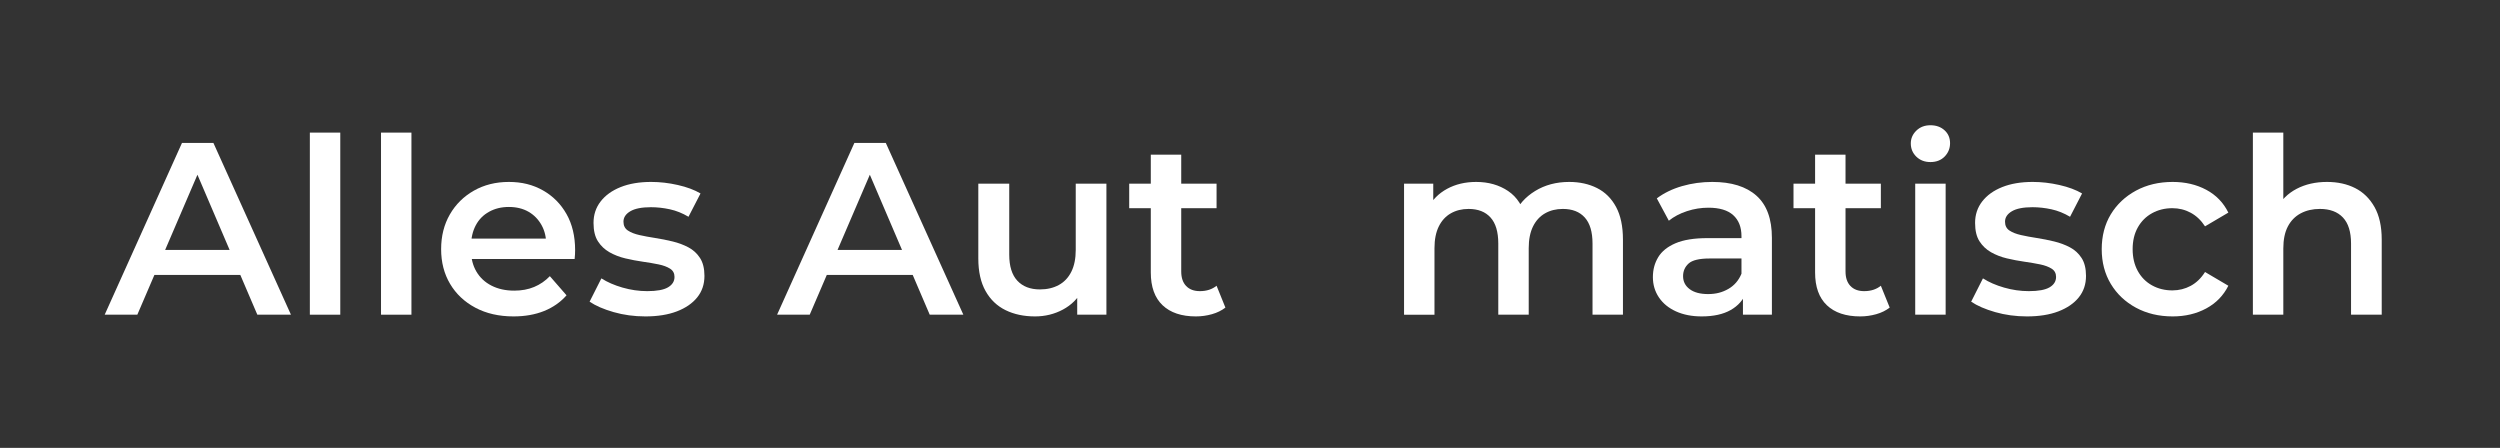
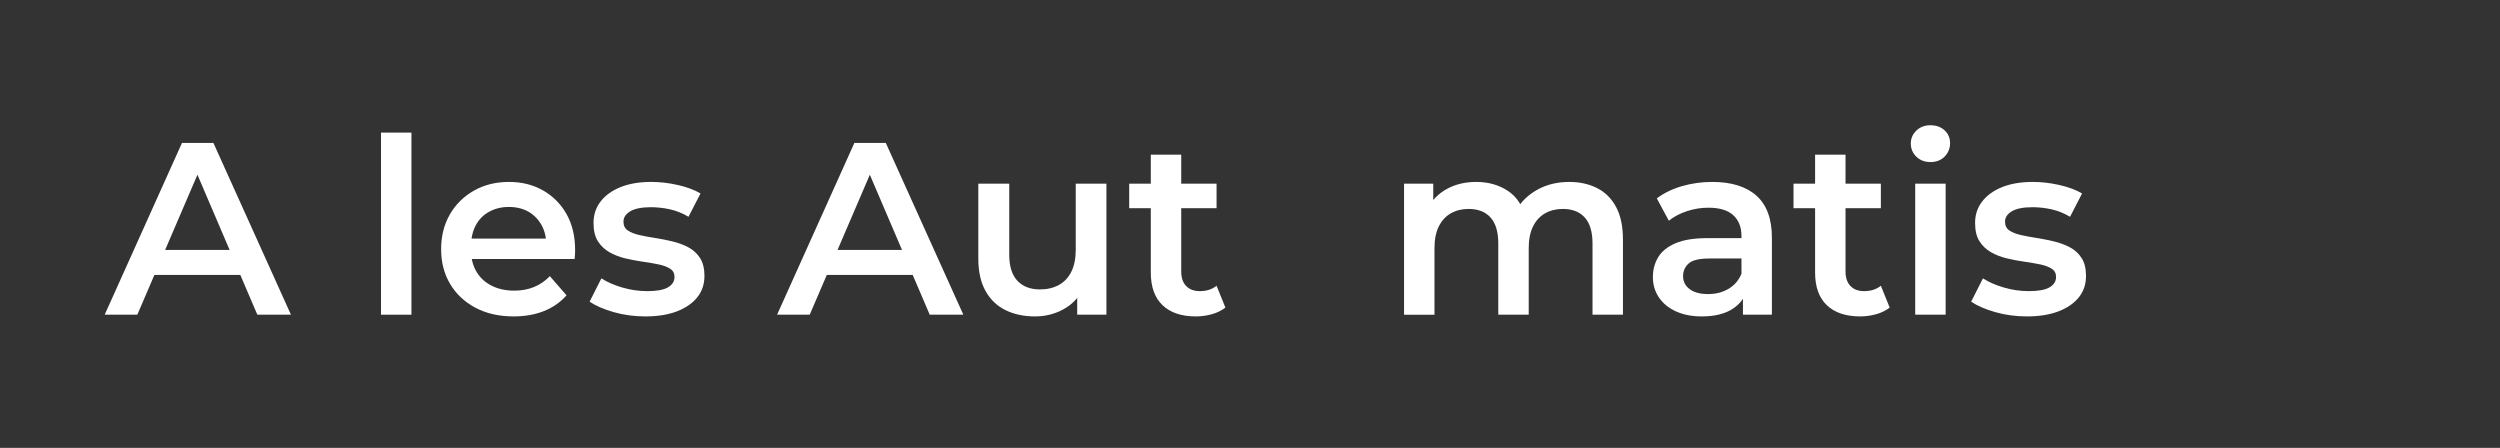
<svg xmlns="http://www.w3.org/2000/svg" id="Icon" viewBox="0 0 815 146">
  <rect x="0" y="0" width="815" height="146" fill="#333333" stroke="none" />
  <defs>
    <style>
      .cls-1 {
        fill: #00d492;
      }

      .cls-1, .cls-2 {
        stroke-width: 0px;
      }

      .cls-2 {
        fill: #fff;
      }
    </style>
  </defs>
  <g>
    <path class="cls-2" d="m34.13,102.59l25.2-56h10.24l25.28,56h-10.96l-21.6-50.48h4.16l-21.68,50.48h-10.64Zm11.6-12.96l2.88-8.16h30.16l2.8,8.16h-35.84Z" />
-     <path class="cls-2" d="m101.01,102.59v-59.36h9.92v59.36h-9.92Z" />
    <path class="cls-2" d="m124.21,102.59v-59.36h9.92v59.36h-9.92Z" />
    <path class="cls-2" d="m167.41,103.15c-4.75,0-8.89-.95-12.44-2.84-3.55-1.89-6.29-4.48-8.24-7.76-1.95-3.28-2.92-7.05-2.92-11.32s.95-8.04,2.84-11.32c1.89-3.28,4.51-5.87,7.84-7.76,3.33-1.89,7.13-2.84,11.4-2.84s7.87.92,11.12,2.76c3.25,1.84,5.81,4.41,7.68,7.72,1.87,3.31,2.8,7.23,2.8,11.76,0,.37-.01.84-.04,1.4-.03.56-.07,1.05-.12,1.48h-35.6v-6.64h30.32l-4,2.08c.05-2.4-.44-4.55-1.48-6.44-1.04-1.89-2.47-3.36-4.28-4.4-1.81-1.04-3.95-1.56-6.4-1.56s-4.55.52-6.44,1.56c-1.89,1.04-3.35,2.52-4.36,4.44-1.01,1.92-1.52,4.13-1.52,6.64v1.6c0,2.56.57,4.83,1.72,6.8,1.15,1.97,2.79,3.51,4.92,4.6,2.13,1.09,4.61,1.64,7.44,1.64,2.4,0,4.56-.4,6.48-1.2s3.63-1.97,5.12-3.52l5.44,6.24c-1.97,2.24-4.41,3.95-7.32,5.12-2.91,1.17-6.23,1.76-9.96,1.76Z" />
    <path class="cls-2" d="m210.37,103.15c-3.63,0-7.07-.47-10.32-1.4-3.25-.93-5.87-2.07-7.84-3.4l3.84-7.6c1.92,1.23,4.21,2.23,6.88,3,2.67.77,5.36,1.16,8.08,1.16,3.09,0,5.35-.41,6.76-1.24,1.41-.83,2.12-1.96,2.12-3.4,0-1.17-.48-2.07-1.44-2.68-.96-.61-2.21-1.08-3.76-1.4-1.55-.32-3.27-.61-5.16-.88-1.89-.27-3.79-.63-5.68-1.08-1.89-.45-3.61-1.12-5.16-2-1.55-.88-2.8-2.07-3.76-3.56-.96-1.49-1.44-3.49-1.44-6,0-2.67.77-5,2.32-7,1.55-2,3.72-3.56,6.52-4.68,2.8-1.12,6.12-1.68,9.96-1.68,2.83,0,5.72.33,8.68,1,2.96.67,5.43,1.59,7.4,2.76l-3.92,7.6c-1.97-1.17-4-1.99-6.08-2.44-2.08-.45-4.13-.68-6.16-.68-2.99,0-5.23.44-6.72,1.32-1.49.88-2.24,2.01-2.24,3.4,0,1.28.48,2.24,1.44,2.88s2.21,1.13,3.76,1.48c1.55.35,3.27.67,5.16.96,1.89.29,3.77.67,5.64,1.12,1.87.45,3.59,1.09,5.16,1.92,1.57.83,2.84,1.99,3.8,3.48.96,1.49,1.44,3.44,1.44,5.84,0,2.72-.79,5.05-2.36,7-1.57,1.95-3.79,3.47-6.64,4.56-2.85,1.09-6.28,1.64-10.28,1.64Z" />
    <path class="cls-2" d="m253.33,102.59l25.2-56h10.24l25.28,56h-10.96l-21.6-50.48h4.16l-21.68,50.48h-10.64Zm11.6-12.96l2.88-8.16h30.16l2.8,8.16h-35.84Z" />
    <path class="cls-2" d="m337.41,103.15c-3.63,0-6.83-.68-9.6-2.04-2.77-1.36-4.95-3.44-6.52-6.24-1.57-2.8-2.36-6.33-2.36-10.6v-24.4h10.08v23.12c0,3.79.88,6.63,2.64,8.52,1.76,1.89,4.21,2.84,7.36,2.84,2.35,0,4.4-.48,6.16-1.44s3.12-2.4,4.08-4.32c.96-1.92,1.44-4.29,1.44-7.12v-21.6h10v42.72h-9.52v-11.6l1.68,3.6c-1.44,2.72-3.55,4.83-6.32,6.32-2.77,1.49-5.81,2.24-9.12,2.24Z" />
    <path class="cls-2" d="m368.12,67.87v-8h28.48v8h-28.48Zm21.76,35.28c-4.69,0-8.32-1.21-10.88-3.64-2.56-2.43-3.84-5.99-3.84-10.68v-38.4h9.92v38.08c0,2.03.53,3.6,1.6,4.72,1.07,1.12,2.56,1.68,4.48,1.68,2.19,0,4-.59,5.44-1.76l2.88,7.12c-1.23.96-2.69,1.68-4.4,2.16-1.71.48-3.44.72-5.2.72Z" />
    <path class="cls-2" d="m457.72,102.59v-42.72h9.52v11.44l-1.76-3.44c1.44-2.72,3.53-4.83,6.28-6.32,2.75-1.49,5.91-2.24,9.48-2.24,4,0,7.47.99,10.4,2.96,2.93,1.97,4.88,5.01,5.84,9.12l-3.84-1.44c1.33-3.15,3.6-5.71,6.8-7.68,3.2-1.97,6.91-2.96,11.12-2.96,3.41,0,6.44.67,9.08,2,2.64,1.33,4.71,3.39,6.2,6.16,1.49,2.77,2.24,6.32,2.24,10.64v24.48h-9.92v-23.2c0-3.79-.84-6.61-2.52-8.48-1.68-1.87-4.07-2.8-7.16-2.8-2.19,0-4.12.48-5.8,1.44-1.68.96-2.99,2.39-3.92,4.28-.93,1.89-1.4,4.25-1.4,7.08v21.68h-9.92v-23.2c0-3.79-.84-6.61-2.52-8.48-1.68-1.87-4.07-2.8-7.16-2.8-2.19,0-4.12.48-5.8,1.44s-2.99,2.39-3.92,4.28c-.93,1.89-1.4,4.25-1.4,7.08v21.68h-9.92Z" />
    <path class="cls-2" d="m554.76,103.15c-3.2,0-6-.55-8.4-1.64-2.4-1.09-4.25-2.61-5.56-4.56-1.31-1.95-1.96-4.15-1.96-6.6s.57-4.56,1.72-6.48c1.15-1.92,3.03-3.44,5.64-4.56,2.61-1.12,6.08-1.68,10.4-1.68h12.4v6.64h-11.68c-3.36,0-5.64.55-6.84,1.64-1.2,1.09-1.8,2.47-1.8,4.12,0,1.76.72,3.17,2.16,4.24,1.44,1.07,3.44,1.6,6,1.6s4.65-.56,6.6-1.68c1.95-1.12,3.37-2.77,4.28-4.96l1.6,6c-.96,2.51-2.67,4.45-5.12,5.84-2.45,1.39-5.6,2.08-9.44,2.08Zm13.44-.56v-8.72l-.48-1.76v-15.12c0-2.93-.89-5.21-2.68-6.84-1.79-1.63-4.49-2.44-8.12-2.44-2.35,0-4.67.37-6.96,1.12-2.29.75-4.27,1.79-5.92,3.12l-3.92-7.28c2.35-1.76,5.09-3.09,8.24-4,3.15-.91,6.43-1.36,9.84-1.36,6.24,0,11.04,1.49,14.4,4.48,3.36,2.99,5.04,7.57,5.04,13.76v25.04h-9.44Z" />
    <path class="cls-2" d="m584.68,67.87v-8h28.48v8h-28.48Zm21.76,35.28c-4.69,0-8.32-1.21-10.88-3.64-2.56-2.43-3.84-5.99-3.84-10.68v-38.4h9.92v38.08c0,2.03.53,3.6,1.6,4.72,1.07,1.12,2.56,1.68,4.48,1.68,2.19,0,4-.59,5.44-1.76l2.88,7.12c-1.23.96-2.69,1.68-4.4,2.16-1.71.48-3.44.72-5.2.72Z" />
    <path class="cls-2" d="m629.32,52.83c-1.87,0-3.4-.59-4.6-1.76-1.2-1.17-1.8-2.61-1.8-4.32,0-1.6.6-2.99,1.8-4.16,1.2-1.17,2.73-1.76,4.6-1.76s3.4.55,4.6,1.64c1.2,1.09,1.8,2.49,1.8,4.2s-.59,3.16-1.76,4.36c-1.17,1.2-2.72,1.8-4.64,1.8Zm-4.96,49.76v-42.72h9.92v42.72h-9.92Z" />
    <path class="cls-2" d="m660.76,103.15c-3.63,0-7.07-.47-10.32-1.4-3.25-.93-5.87-2.07-7.84-3.4l3.84-7.6c1.92,1.23,4.21,2.23,6.88,3,2.67.77,5.36,1.16,8.08,1.16,3.09,0,5.35-.41,6.76-1.24,1.41-.83,2.12-1.96,2.12-3.4,0-1.17-.48-2.07-1.44-2.68-.96-.61-2.21-1.08-3.76-1.4-1.55-.32-3.27-.61-5.16-.88-1.89-.27-3.79-.63-5.68-1.08-1.89-.45-3.61-1.12-5.16-2-1.55-.88-2.8-2.07-3.76-3.56-.96-1.49-1.44-3.49-1.44-6,0-2.67.77-5,2.32-7,1.55-2,3.72-3.56,6.52-4.68s6.12-1.68,9.96-1.68c2.83,0,5.72.33,8.68,1,2.96.67,5.43,1.59,7.4,2.76l-3.92,7.6c-1.97-1.17-4-1.99-6.08-2.44-2.08-.45-4.13-.68-6.16-.68-2.99,0-5.23.44-6.72,1.32-1.49.88-2.24,2.01-2.24,3.4,0,1.28.48,2.24,1.44,2.88s2.21,1.13,3.76,1.48c1.55.35,3.27.67,5.16.96,1.89.29,3.77.67,5.64,1.12,1.87.45,3.59,1.09,5.16,1.92,1.57.83,2.84,1.99,3.8,3.48.96,1.49,1.44,3.44,1.44,5.84,0,2.72-.79,5.05-2.36,7-1.57,1.95-3.79,3.47-6.64,4.56-2.85,1.09-6.28,1.64-10.28,1.64Z" />
-     <path class="cls-2" d="m708.28,103.15c-4.48,0-8.47-.95-11.96-2.84-3.49-1.89-6.23-4.48-8.2-7.76-1.97-3.28-2.96-7.05-2.96-11.32s.99-8.11,2.96-11.36c1.97-3.25,4.71-5.83,8.2-7.72,3.49-1.89,7.48-2.84,11.96-2.84,4.11,0,7.76.85,10.96,2.56,3.2,1.71,5.6,4.19,7.2,7.44l-7.6,4.48c-1.28-1.97-2.84-3.45-4.68-4.44-1.84-.99-3.83-1.48-5.96-1.48-2.45,0-4.67.55-6.64,1.64-1.97,1.09-3.52,2.64-4.64,4.64s-1.68,4.36-1.68,7.08.56,5.09,1.68,7.12c1.12,2.03,2.67,3.59,4.64,4.68,1.97,1.09,4.19,1.64,6.64,1.64,2.13,0,4.12-.49,5.96-1.48,1.84-.99,3.4-2.49,4.68-4.52l7.6,4.48c-1.6,3.2-4,5.67-7.2,7.4-3.2,1.73-6.85,2.6-10.96,2.6Z" />
-     <path class="cls-2" d="m734.44,102.59v-59.36h9.92v28.24l-2.08-3.6c1.44-2.72,3.59-4.83,6.44-6.32,2.85-1.49,6.15-2.24,9.88-2.24,3.47,0,6.52.67,9.16,2,2.64,1.33,4.75,3.39,6.32,6.16,1.57,2.77,2.36,6.32,2.36,10.64v24.48h-10v-23.2c0-3.79-.88-6.61-2.64-8.48-1.76-1.87-4.27-2.8-7.52-2.8-2.35,0-4.43.48-6.24,1.44-1.81.96-3.21,2.39-4.2,4.28-.99,1.89-1.48,4.28-1.48,7.16v21.6h-9.92Z" />
  </g>
</svg>